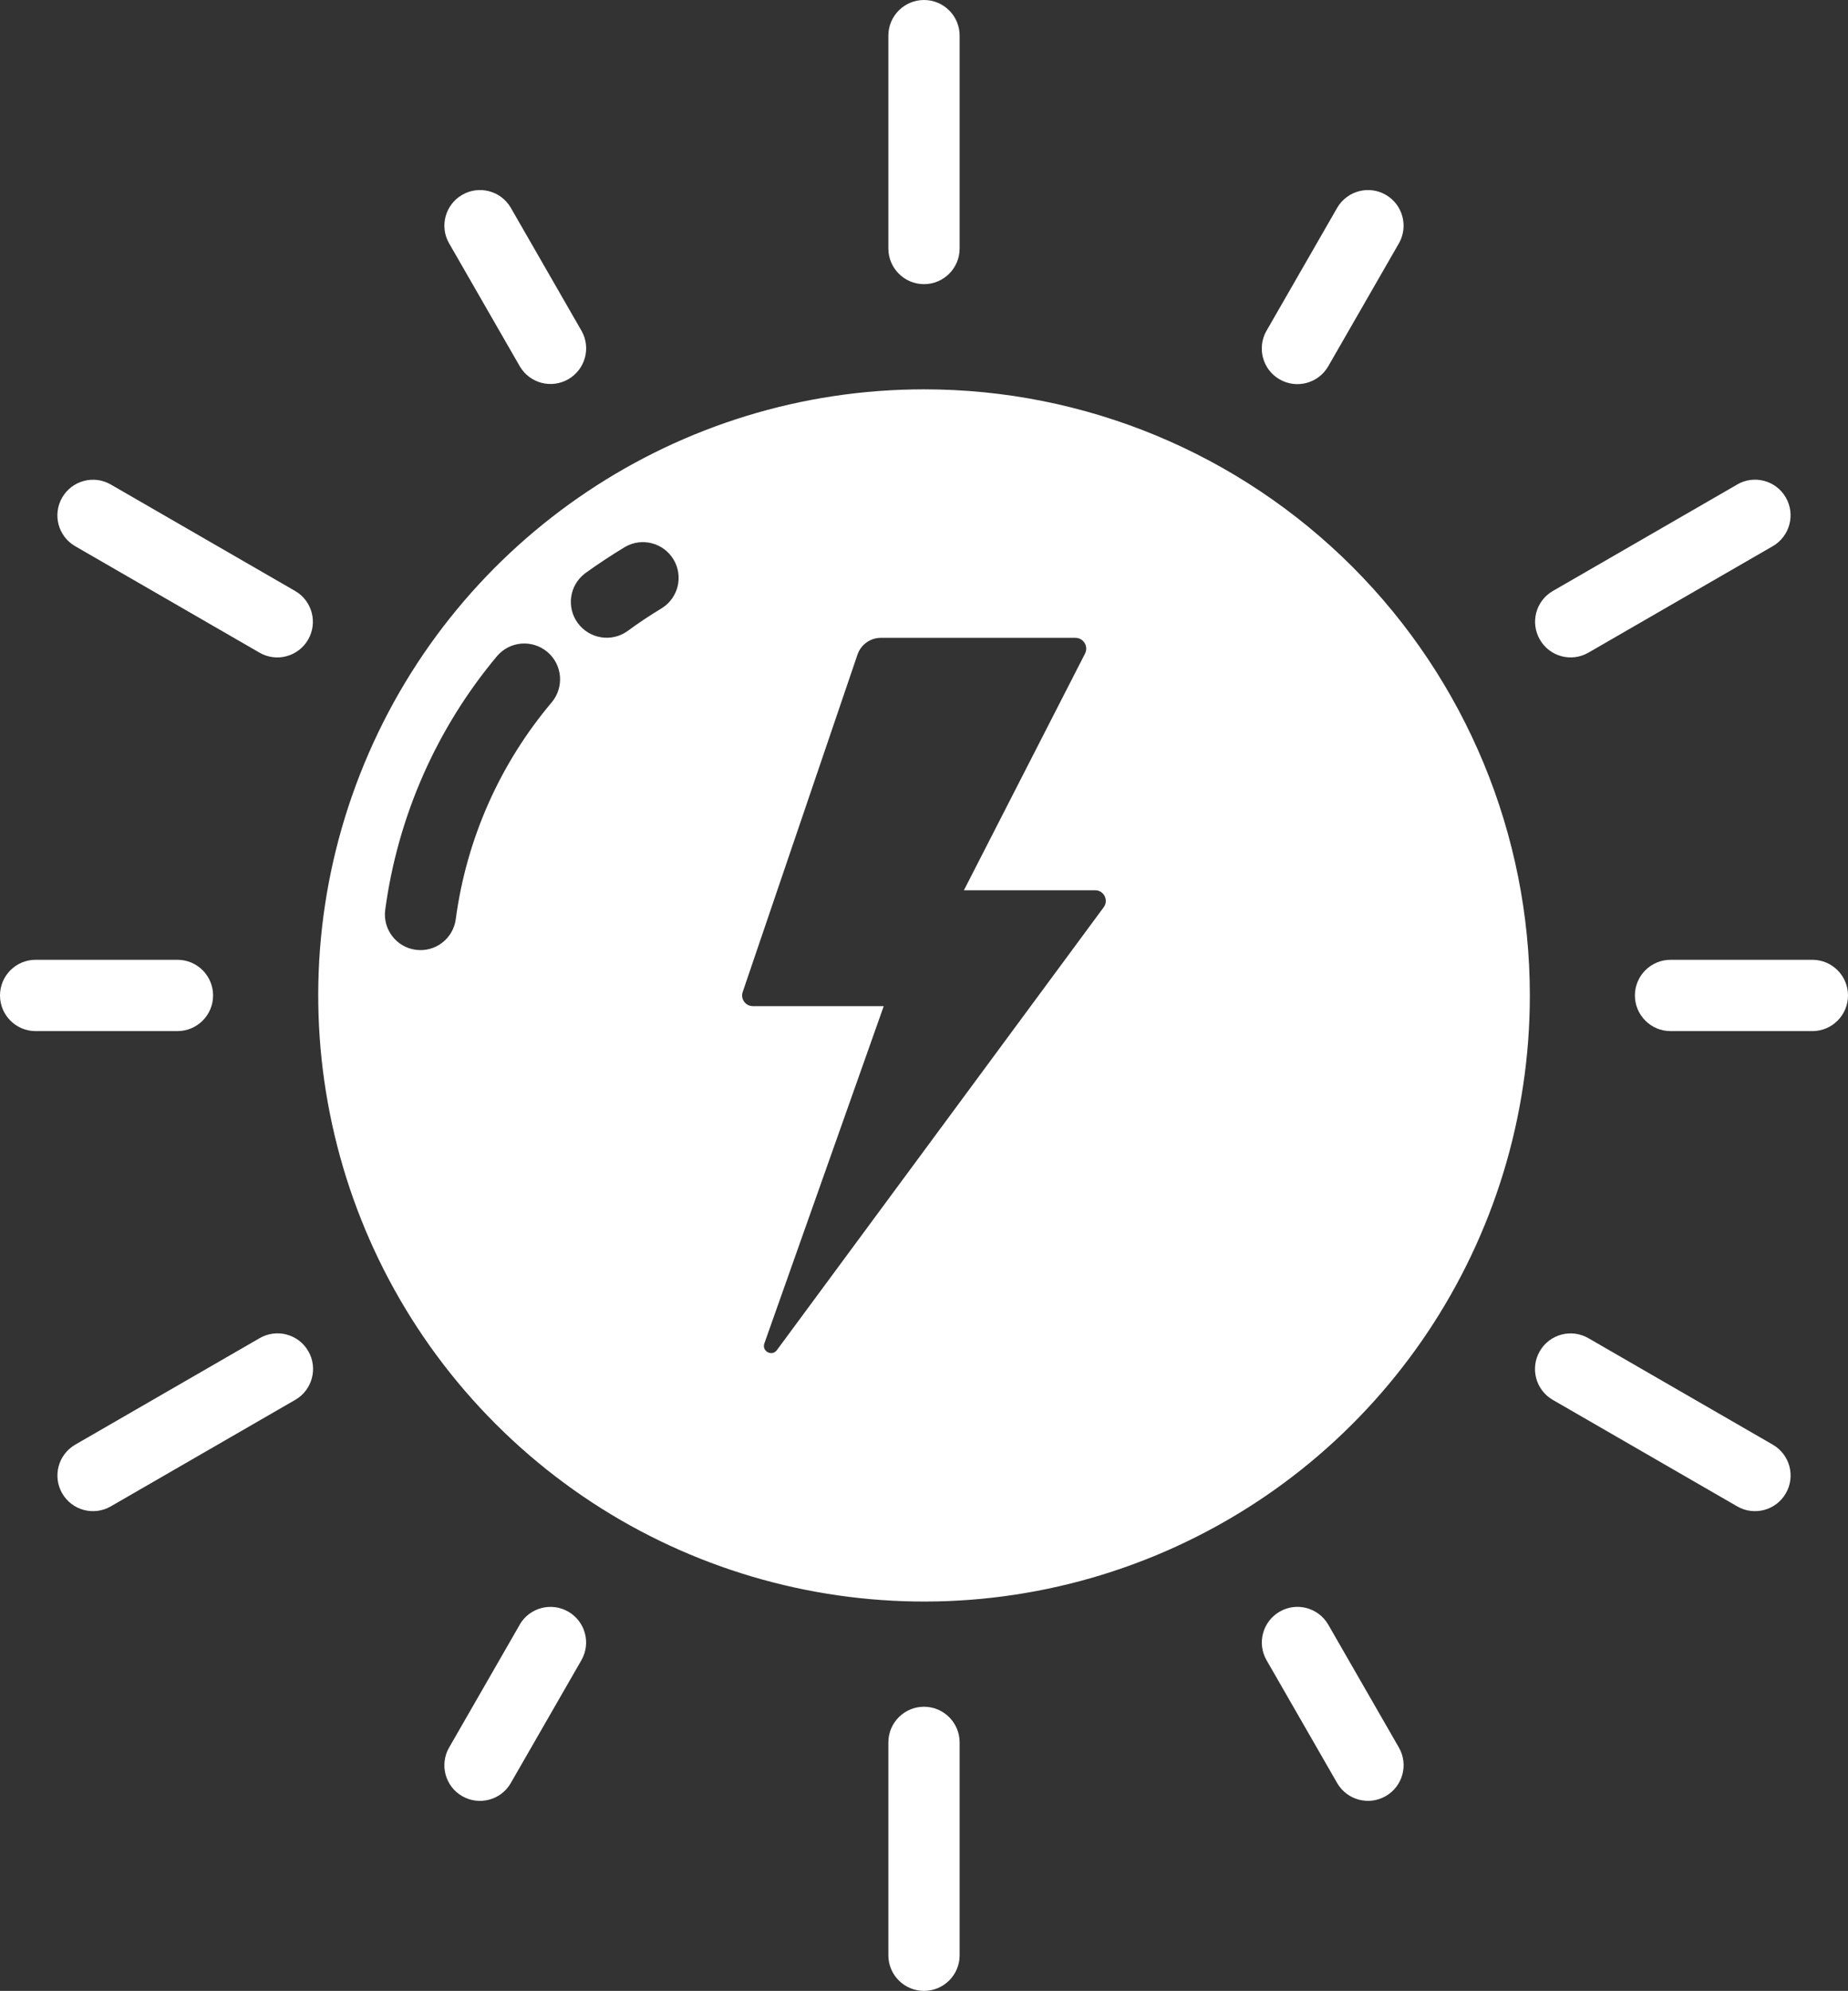
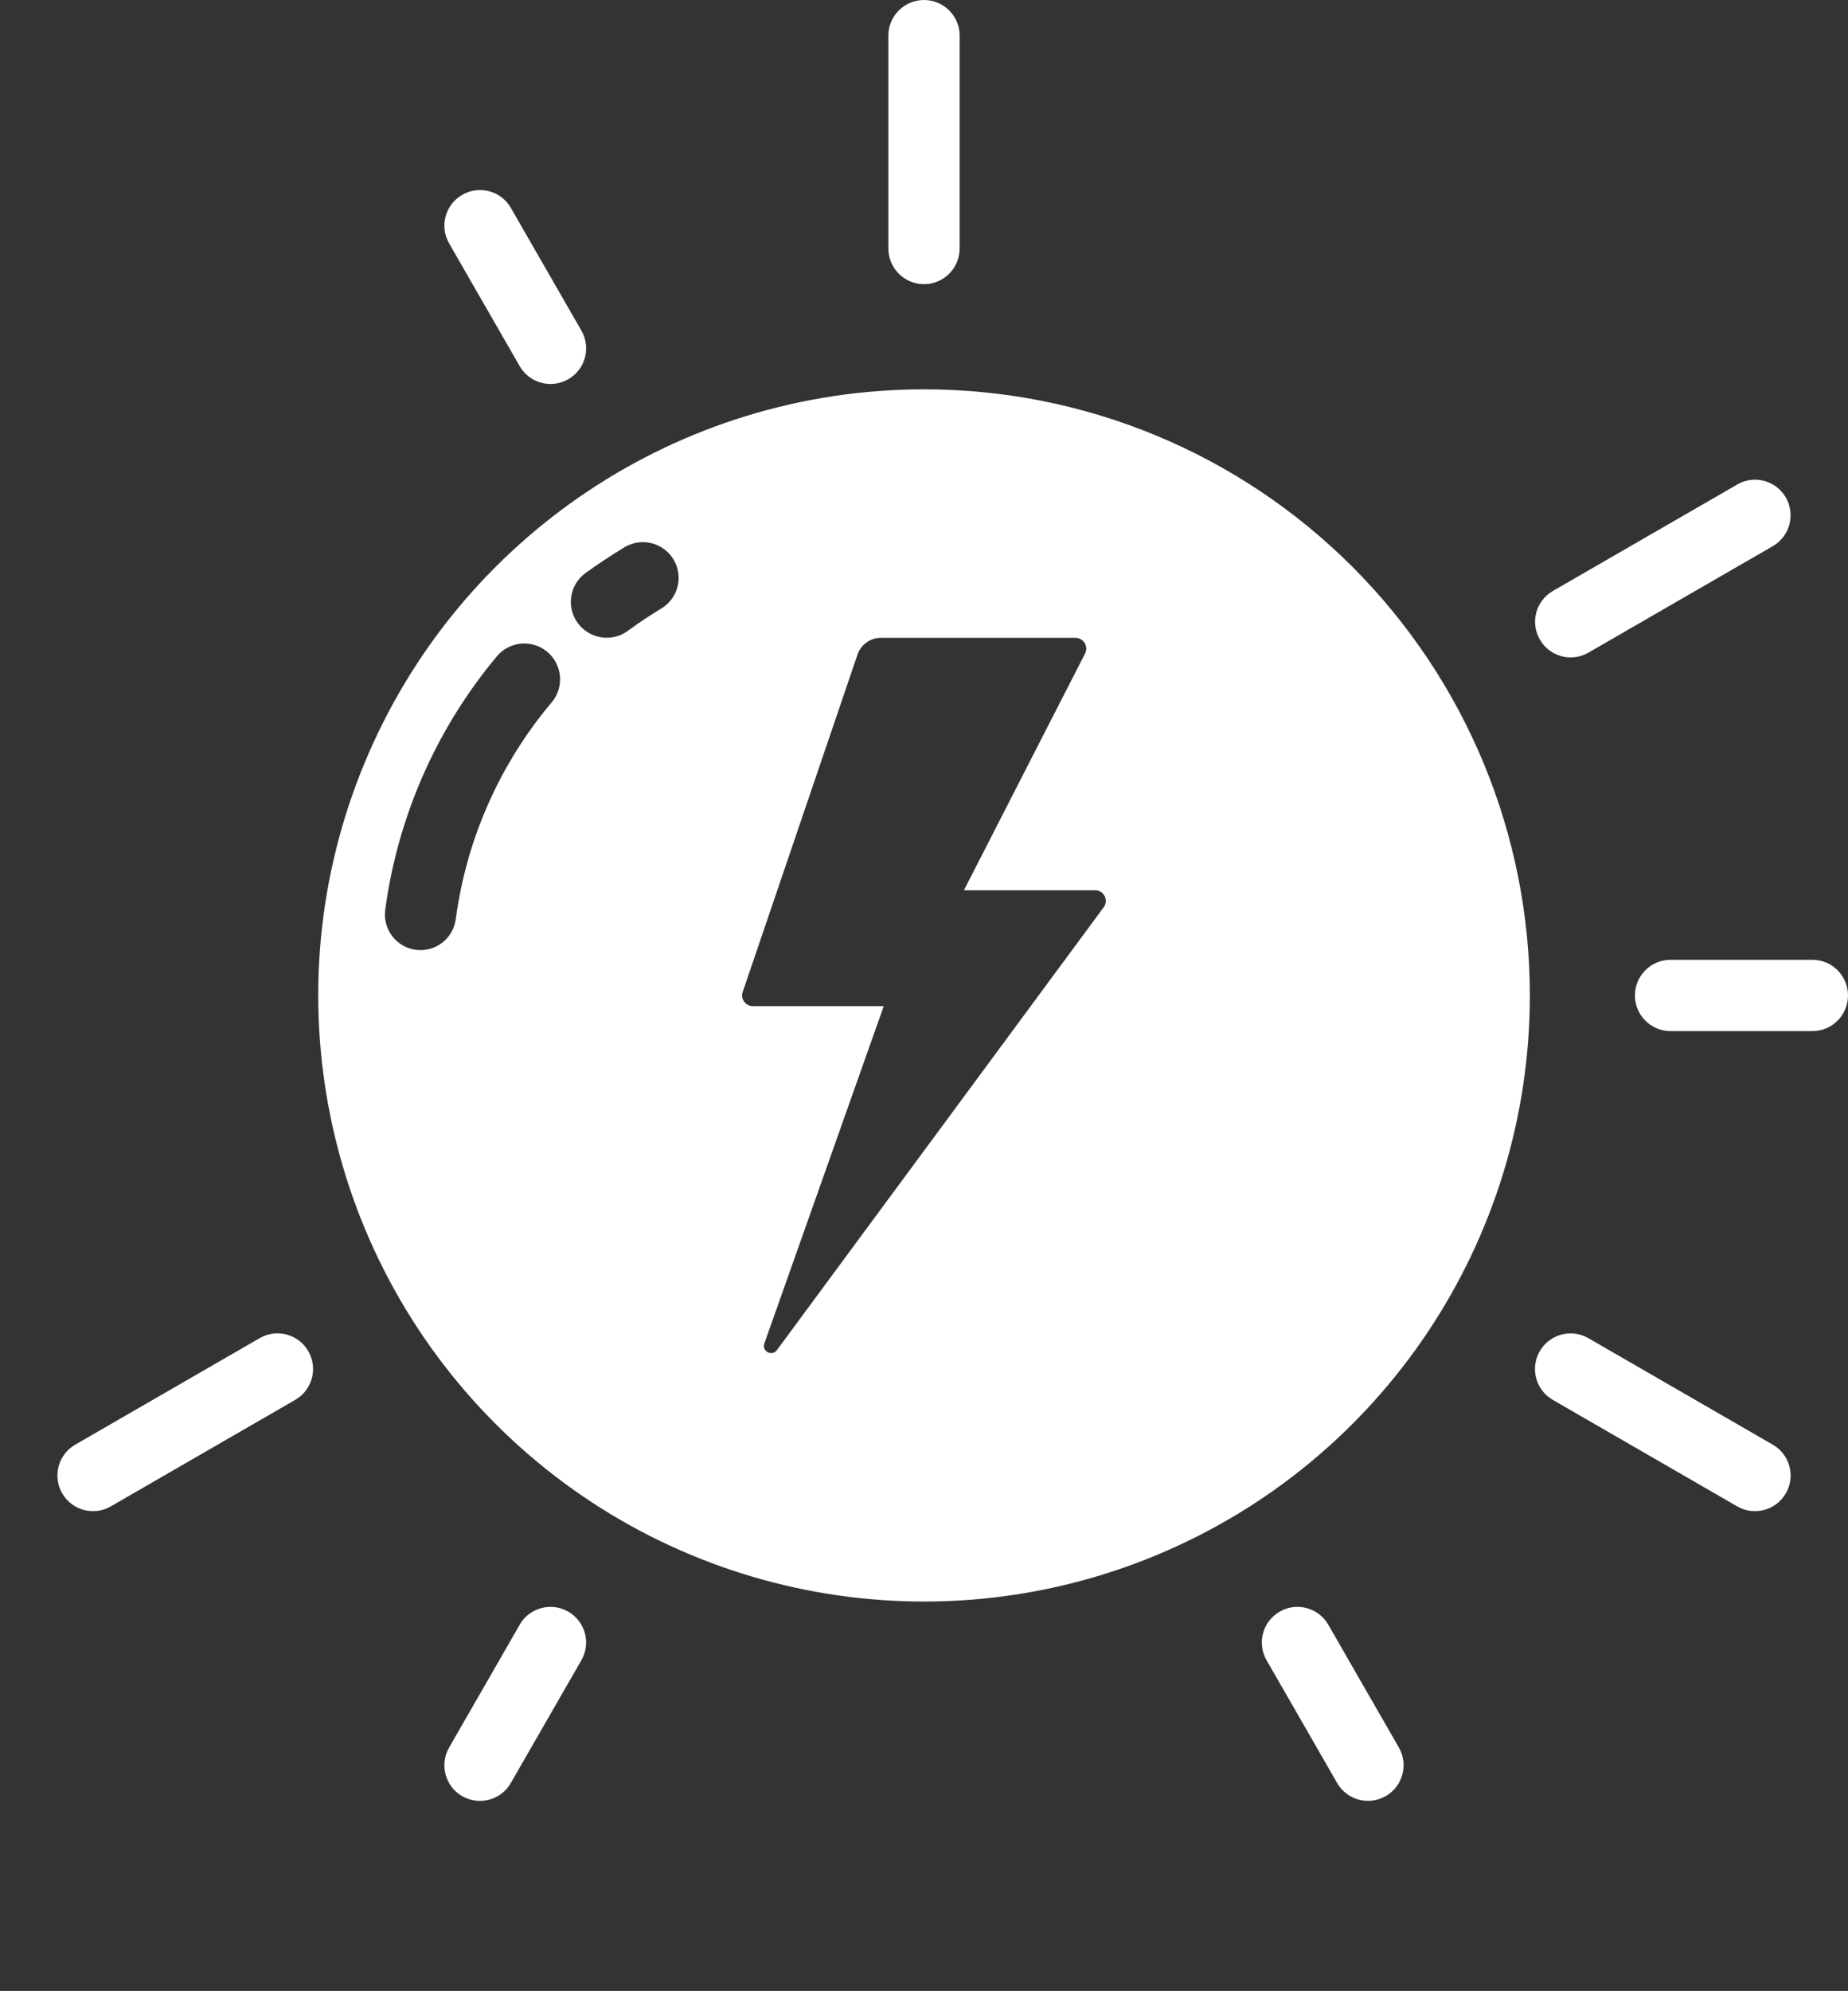
<svg xmlns="http://www.w3.org/2000/svg" id="Layer_2" viewBox="0 0 311.16 335.04">
  <rect x="0" y="0" width="311.16" height="335.04" fill="#333333" stroke="none" />
  <defs>
    <style>.cls-1{fill:#fff;}</style>
  </defs>
  <g id="Layer_1-2">
    <g>
      <path class="cls-1" d="M155.58,65.52c-41.25,0-78.45,24.85-94.23,62.96-15.79,38.12-7.06,81.99,22.11,111.16,29.17,29.17,73.04,37.9,111.16,22.11,38.11-15.79,62.97-52.98,62.97-94.23,0-27.06-10.74-53-29.87-72.13-19.13-19.13-45.07-29.88-72.13-29.87h0Zm-62.64,52.62c-8.78,10.38-14.4,23.06-16.2,36.54-.43,3.28-3.44,5.59-6.72,5.16-3.28-.43-5.59-3.44-5.16-6.72,2.12-15.74,8.65-30.55,18.84-42.72,2.15-2.51,5.91-2.82,8.45-.7,2.53,2.12,2.88,5.89,.79,8.44h0Zm18.48-15.78c-1.98,1.2-3.9,2.46-5.76,3.84-2.68,1.92-6.41,1.32-8.37-1.34s-1.41-6.39,1.23-8.38c2.16-1.56,4.44-3.06,6.72-4.44,2.84-1.64,6.48-.7,8.17,2.12,1.69,2.82,.8,6.47-1.99,8.2h0Zm74.4,50.34l-55.02,74.52c-.84,1.11-2.57,.16-2.1-1.14l20.1-56.76h-22.02c-1.22,.01-2.11-1.17-1.74-2.34l19.32-56.76c.56-1.72,2.16-2.88,3.96-2.88h32.76c1.35,0,2.23,1.43,1.62,2.64l-20.4,39.84h22.08c1.49-.02,2.35,1.7,1.44,2.88h0Z" />
      <path class="cls-1" d="M149.58,5.94V41.82c0,3.31,2.69,6,6,6s6-2.69,6-6V5.94c-.03-3.29-2.71-5.94-6-5.94s-5.97,2.65-6,5.94h0Z" />
-       <path class="cls-1" d="M97.92,55.68l-11.94-20.76c-1.67-2.82-5.31-3.78-8.16-2.13-2.84,1.64-3.84,5.27-2.22,8.13l11.94,20.76c1.68,2.83,5.31,3.78,8.16,2.13,2.84-1.64,3.84-5.27,2.22-8.13h0Z" />
-       <path class="cls-1" d="M29.88,161.52H5.94c-3.29,.03-5.94,2.71-5.94,6s2.65,5.97,5.94,6H29.88c3.31,0,6-2.69,6-6s-2.69-6-6-6h0Z" />
+       <path class="cls-1" d="M97.92,55.68l-11.94-20.76c-1.67-2.82-5.31-3.78-8.16-2.13-2.84,1.64-3.84,5.27-2.22,8.13l11.94,20.76c1.68,2.83,5.31,3.78,8.16,2.13,2.84-1.64,3.84-5.27,2.22-8.13h0" />
      <path class="cls-1" d="M87.54,273.36l-11.94,20.76c-1.62,2.86-.63,6.5,2.21,8.14,2.85,1.64,6.5,.69,8.16-2.14l11.94-20.76c1.62-2.86,.63-6.49-2.22-8.14-2.85-1.64-6.49-.69-8.16,2.14h0Z" />
      <path class="cls-1" d="M235.56,294.12l-11.94-20.76c-1.67-2.83-5.31-3.79-8.16-2.14-2.85,1.65-3.84,5.28-2.22,8.14l11.94,20.76c1.67,2.82,5.31,3.78,8.16,2.13,2.84-1.64,3.84-5.27,2.22-8.13h0Z" />
      <path class="cls-1" d="M305.22,161.52h-23.94c-3.31,0-6,2.69-6,6s2.69,6,6,6h23.94c3.29-.03,5.94-2.71,5.94-6s-2.65-5.97-5.94-6h0Z" />
-       <path class="cls-1" d="M225.18,34.92l-11.94,20.76c-1.63,2.86-.65,6.51,2.21,8.16,2.86,1.65,6.51,.68,8.17-2.16l11.94-20.76c1.61-2.86,.62-6.49-2.22-8.13-2.84-1.65-6.48-.69-8.16,2.13h0Z" />
-       <path class="cls-1" d="M49.74,99.48l-31.08-17.94c-2.86-1.66-6.53-.68-8.19,2.19-1.66,2.87-.68,6.53,2.19,8.19l31.08,17.94c2.86,1.62,6.49,.63,8.14-2.22,1.64-2.85,.69-6.49-2.14-8.16h0Z" />
      <path class="cls-1" d="M43.74,225.18l-31.08,17.94c-2.86,1.66-3.84,5.32-2.19,8.19,1.66,2.87,5.32,3.85,8.19,2.19l31.08-17.94c2.85-1.66,3.82-5.32,2.17-8.18-1.65-2.86-5.3-3.84-8.17-2.2h0Z" />
-       <path class="cls-1" d="M149.58,293.22v35.88c.03,3.29,2.71,5.94,6,5.94s5.97-2.65,6-5.94v-35.88c0-3.31-2.69-6-6-6s-6,2.69-6,6h0Z" />
      <path class="cls-1" d="M298.5,243.12l-31.08-17.94c-2.86-1.63-6.51-.65-8.16,2.21-1.65,2.86-.68,6.51,2.16,8.17l31.08,17.94c2.86,1.66,6.53,.68,8.19-2.19,1.66-2.87,.68-6.53-2.19-8.19h0Z" />
      <path class="cls-1" d="M292.5,81.54l-31.08,17.94c-2.84,1.67-3.79,5.31-2.14,8.16,1.64,2.85,5.28,3.84,8.14,2.21l31.08-17.94c2.86-1.66,3.84-5.32,2.19-8.19-1.66-2.87-5.32-3.85-8.19-2.19h0Z" />
    </g>
  </g>
</svg>